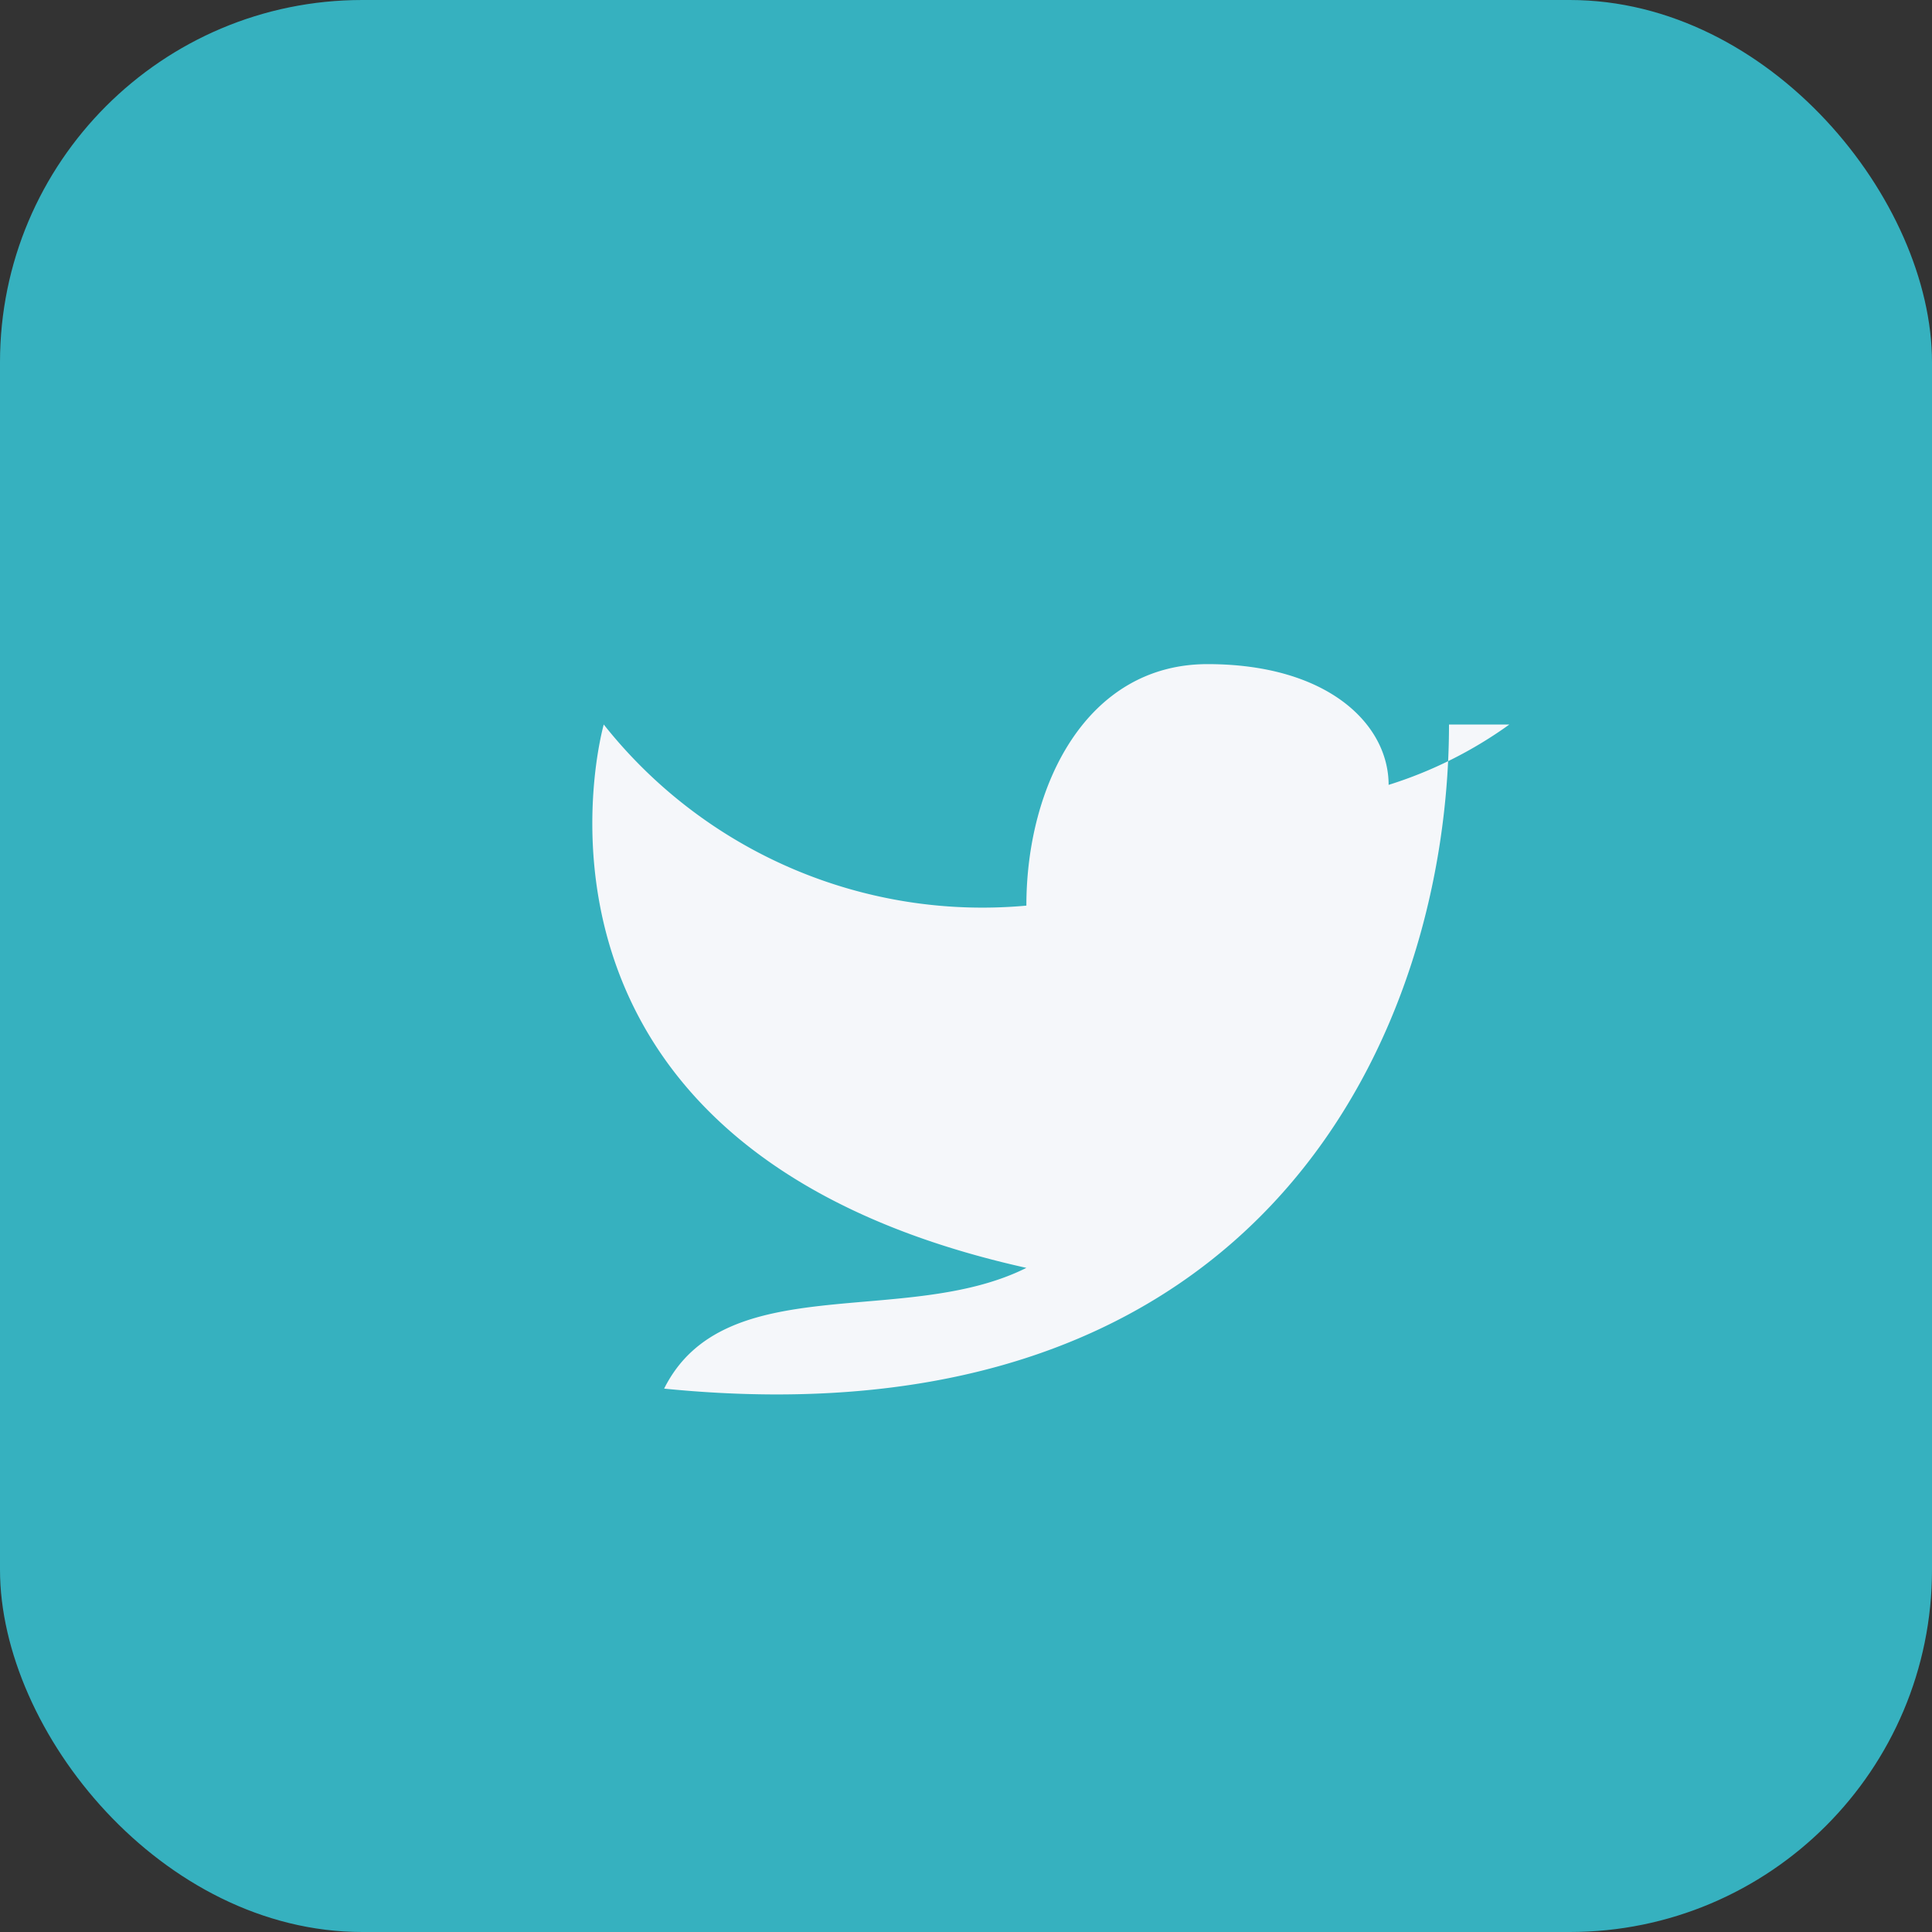
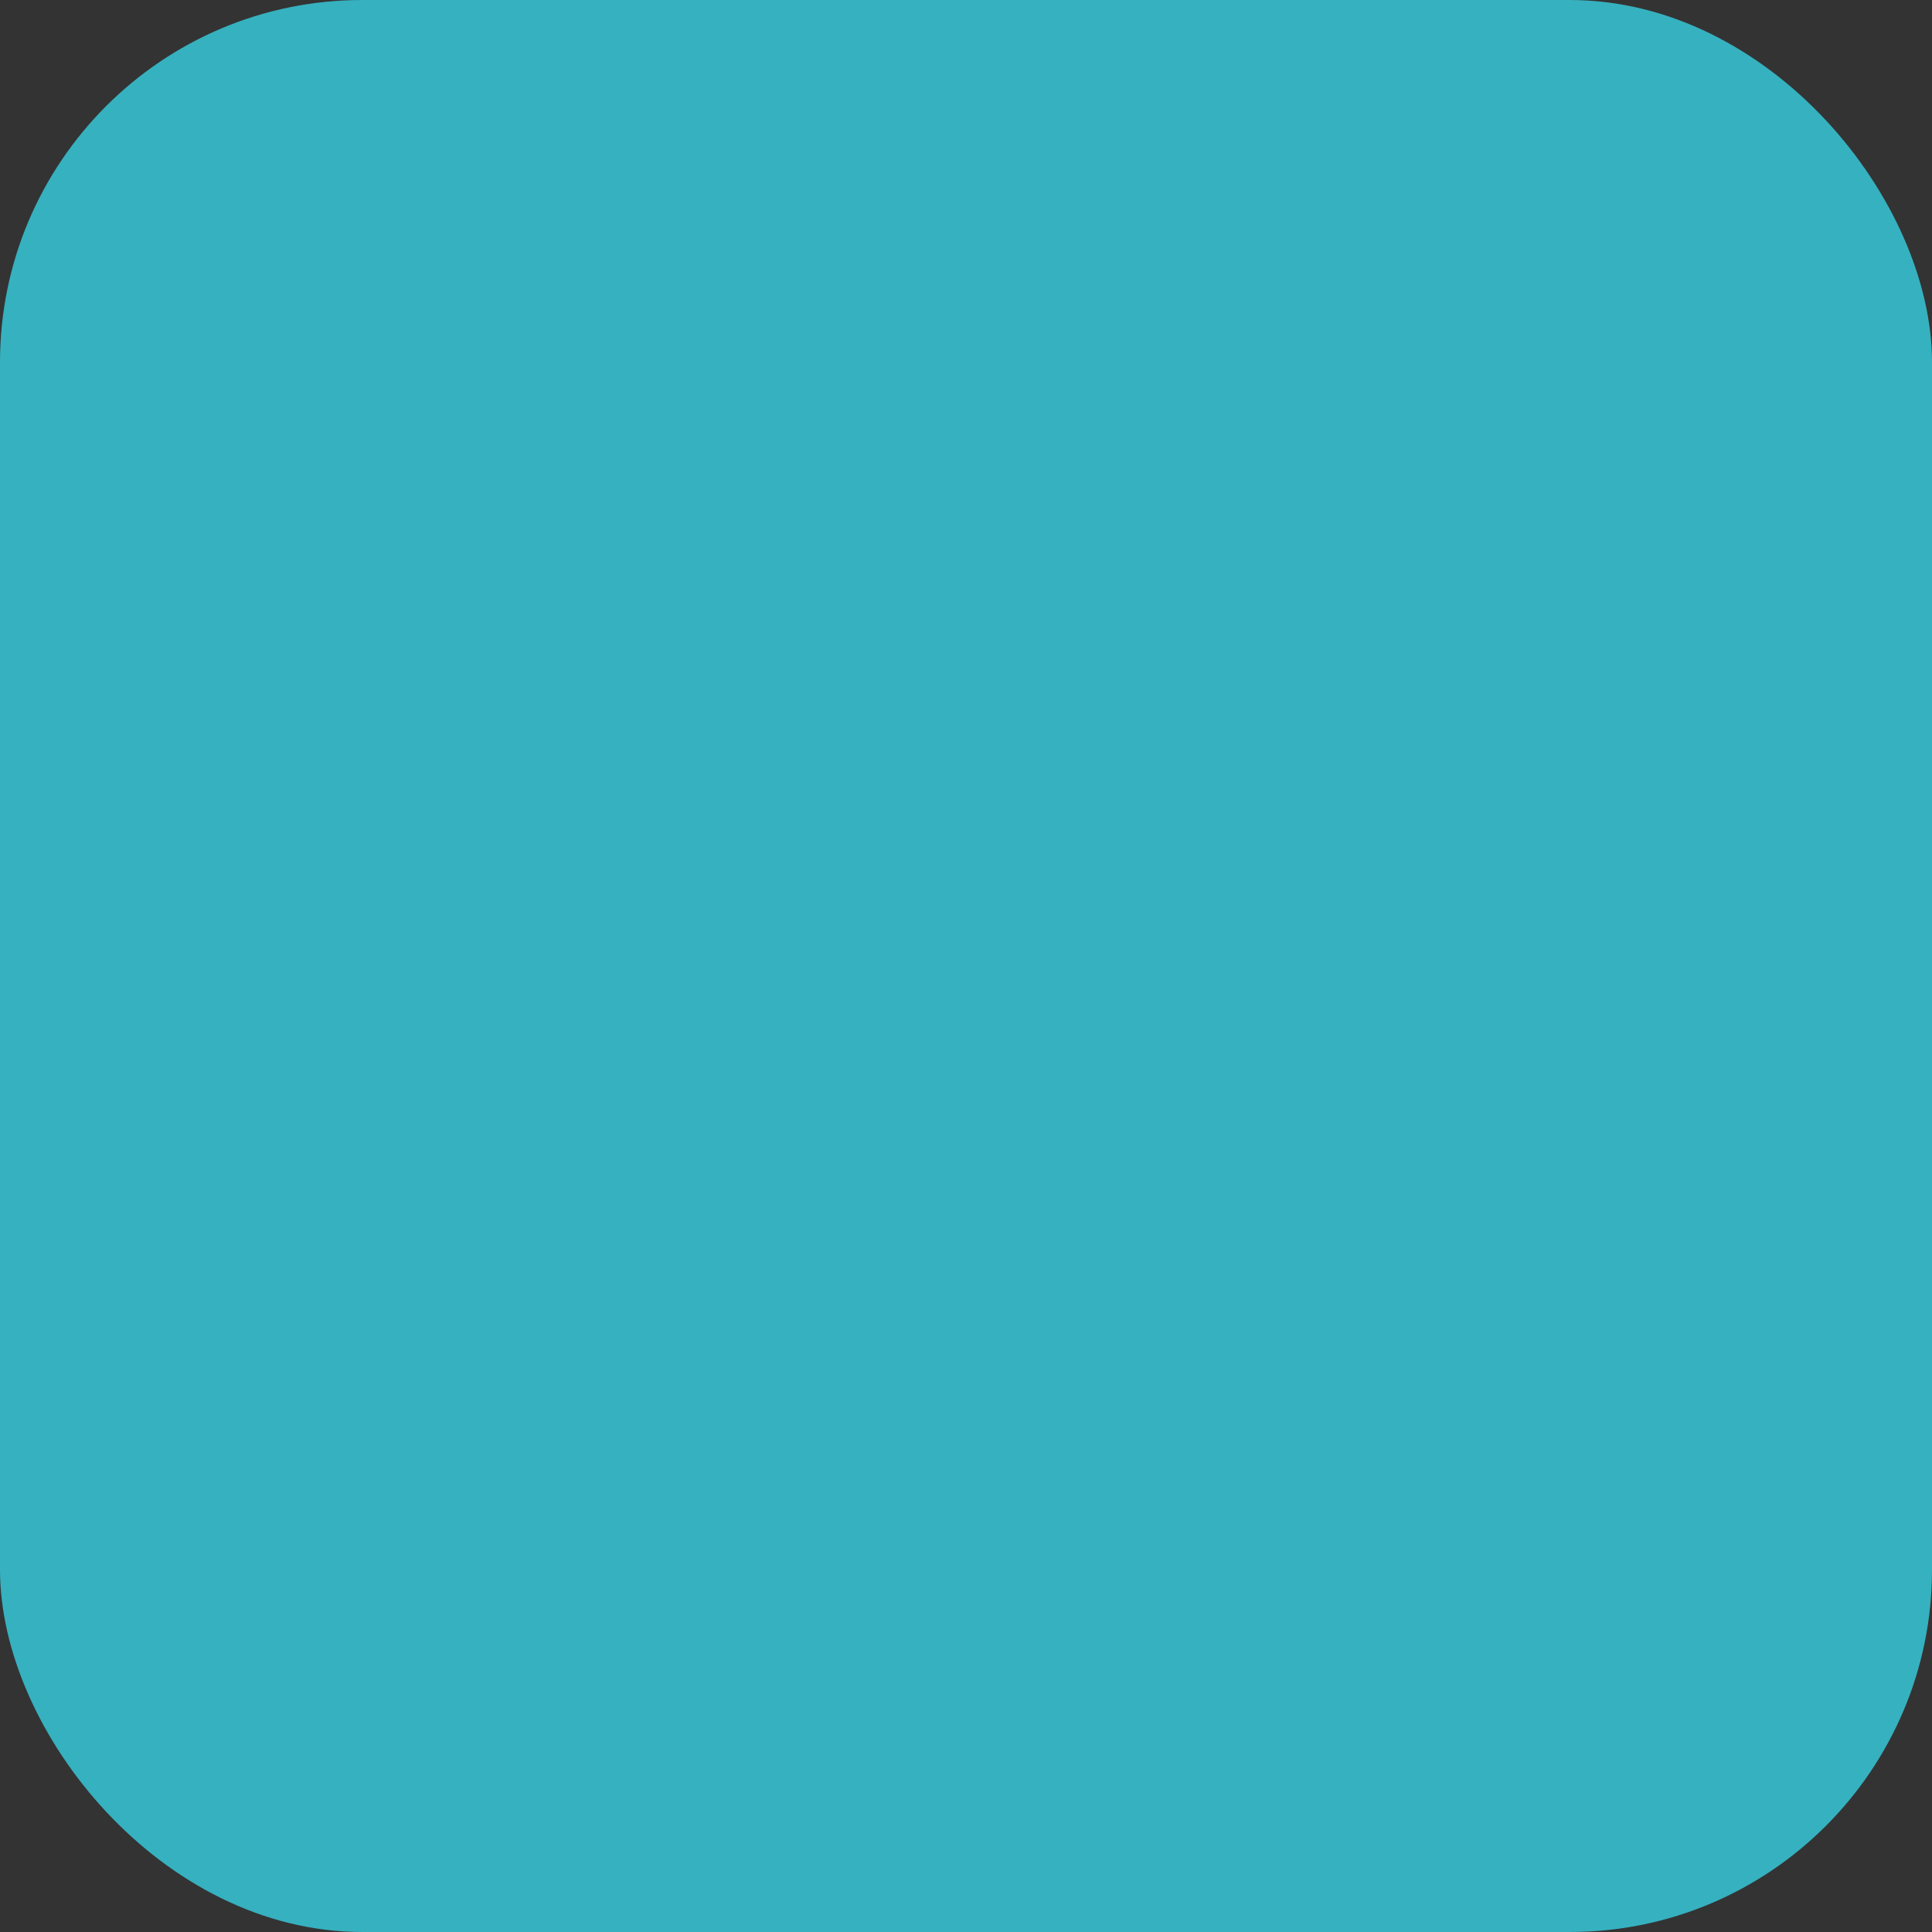
<svg xmlns="http://www.w3.org/2000/svg" width="32" height="32" viewBox="0 0 32 32">
  <rect x="0" y="0" width="32" height="32" fill="#333333" stroke="none" />
  <rect width="32" height="32" rx="6" fill="#36B1BF" />
-   <path d="M25 12a7 7 0 0 1-2 1c0-1-1-2-3-2-2 0-3 2-3 4a8 8 0 0 1-7-3s-2 7 7 9c-2 1-5 0-6 2 10 1 13-6 13-11z" fill="#F5F7FA" />
</svg>